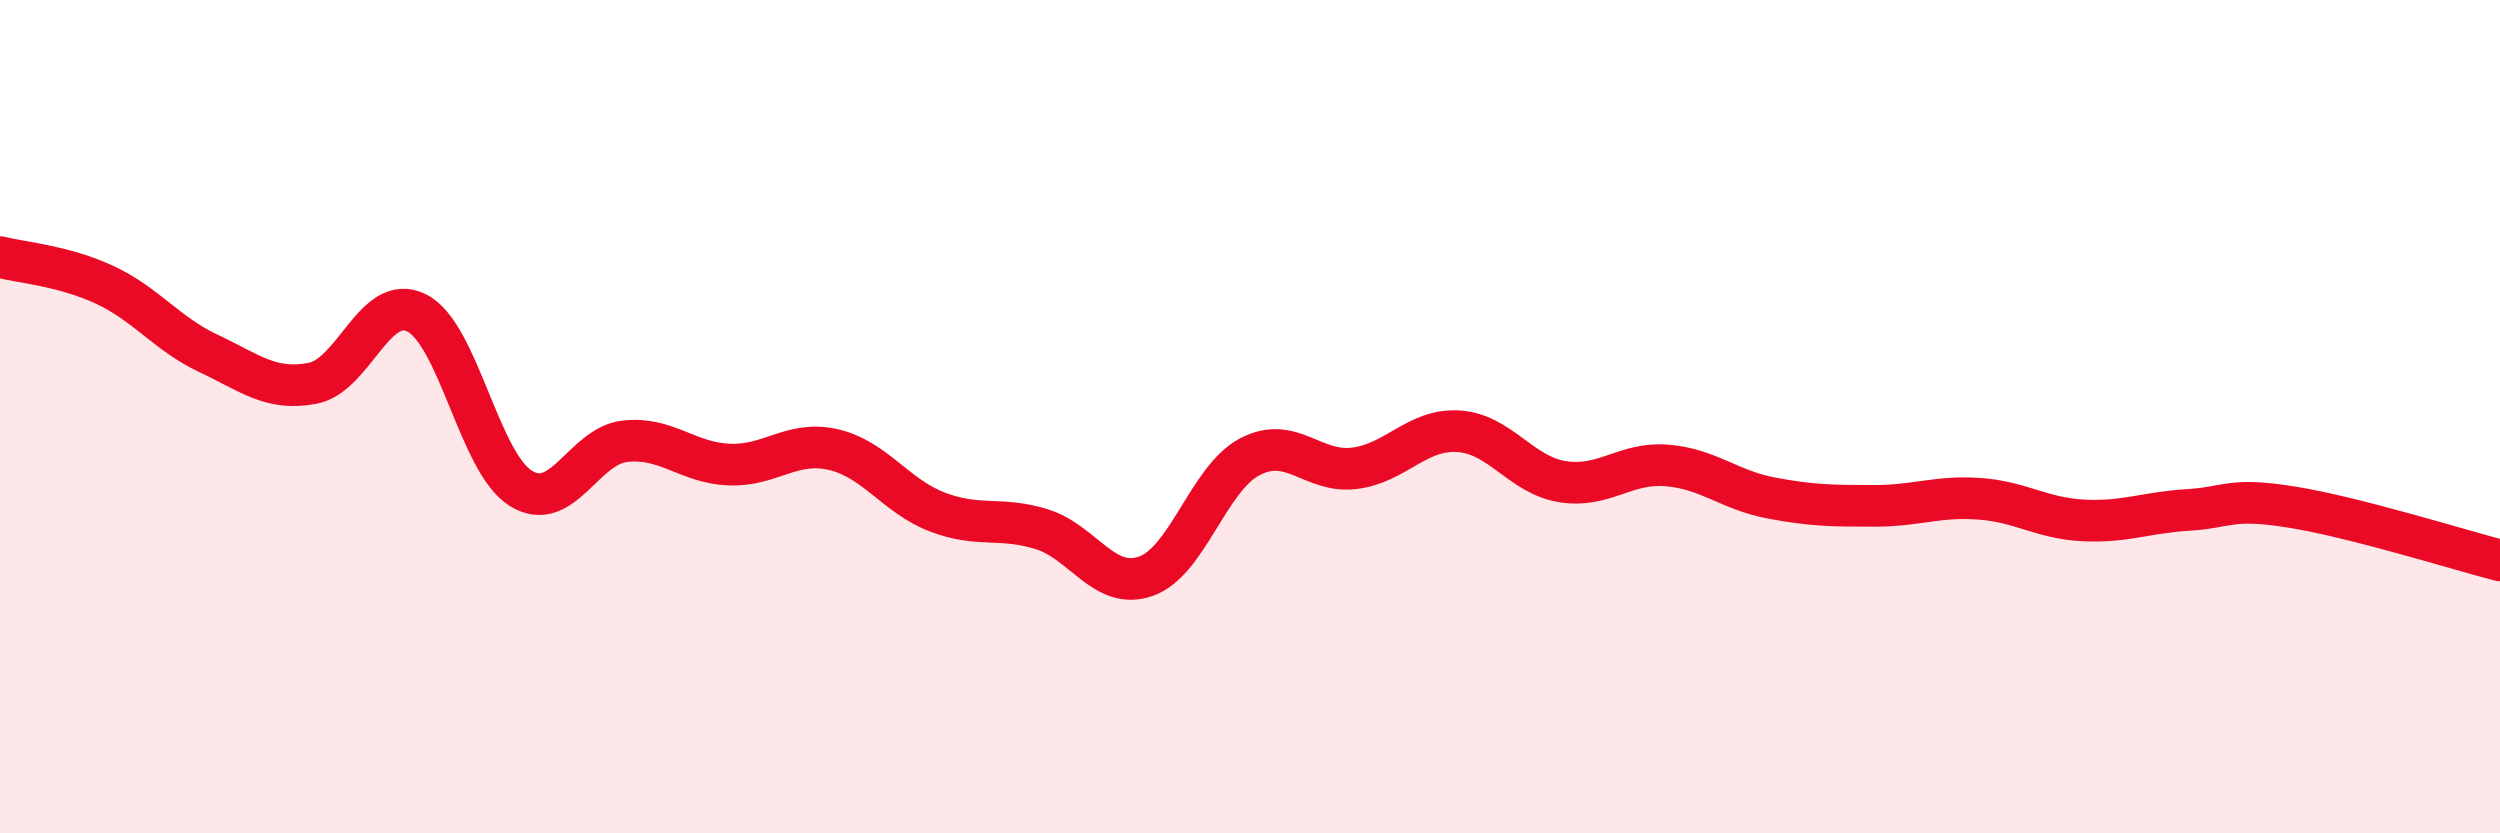
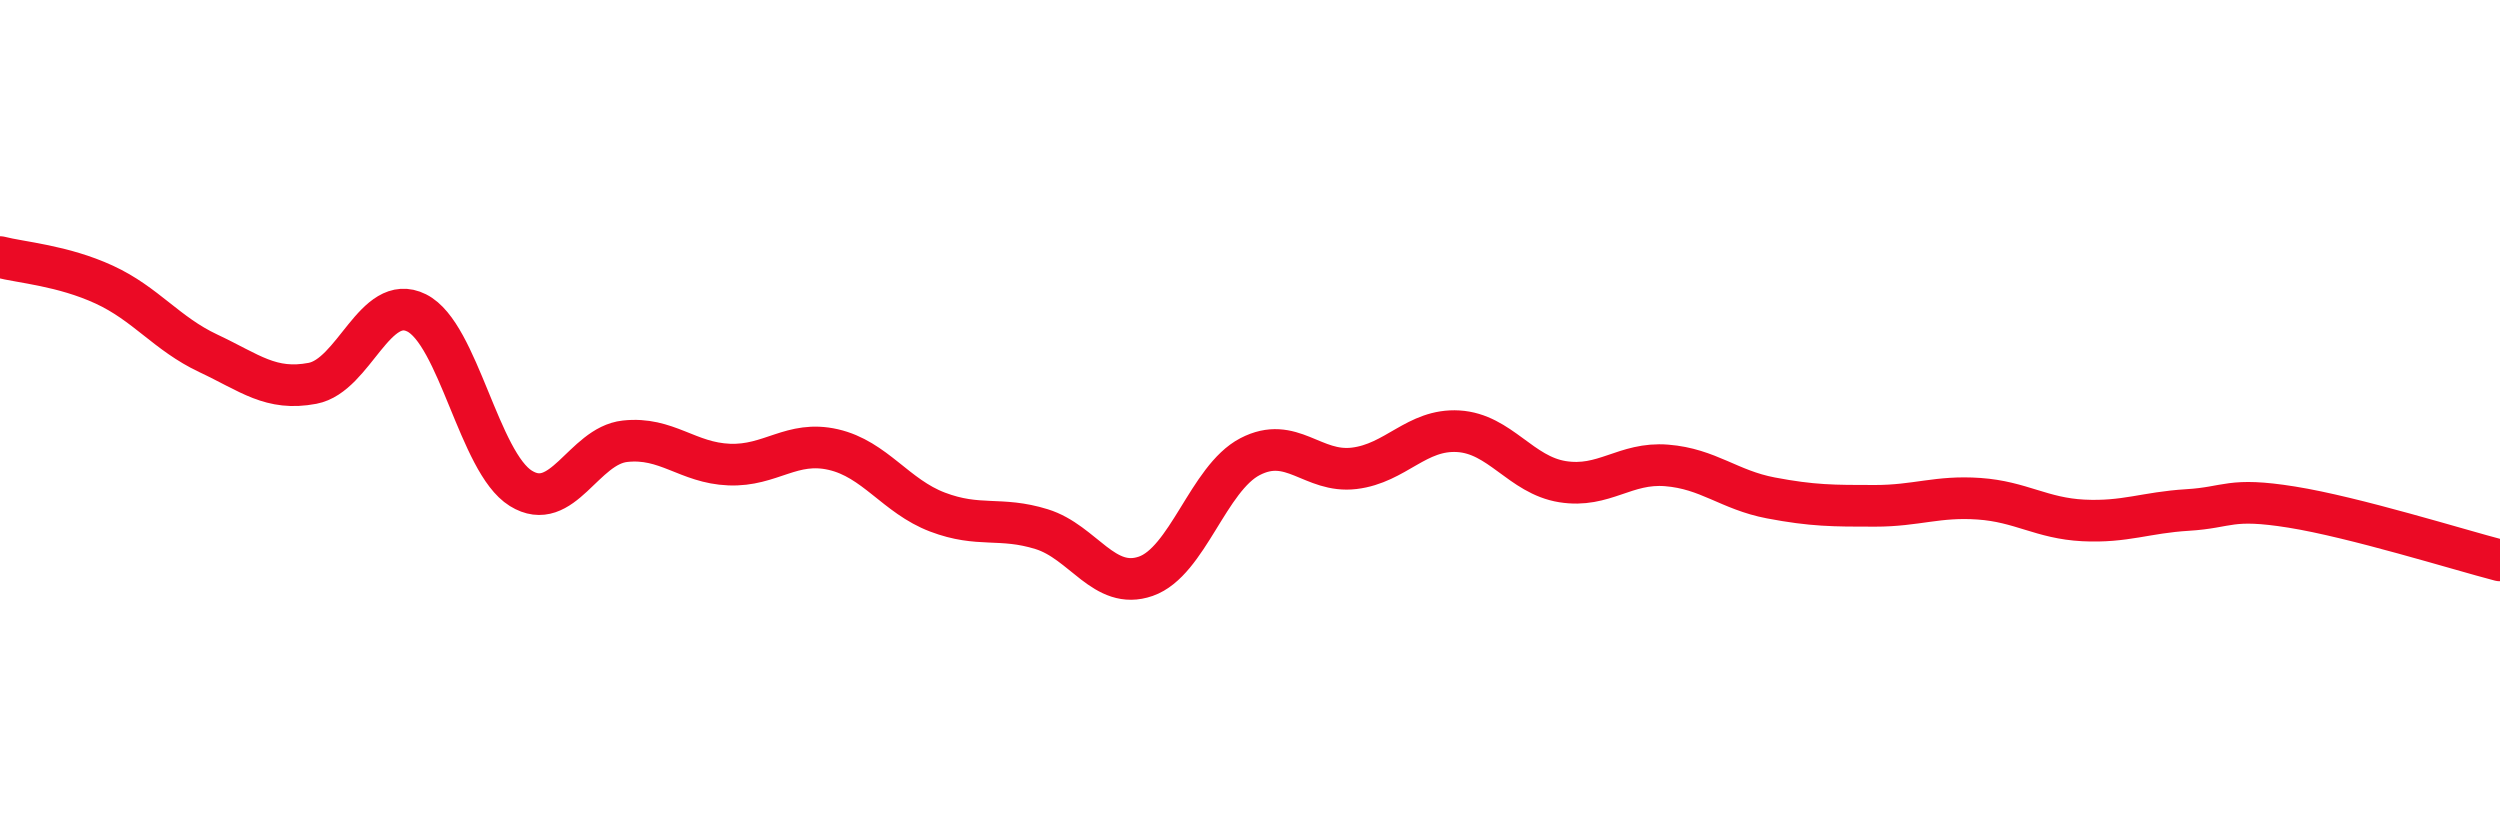
<svg xmlns="http://www.w3.org/2000/svg" width="60" height="20" viewBox="0 0 60 20">
-   <path d="M 0,6.17 C 0.5,6.3 1.5,6.37 2.5,6.83 C 3.5,7.29 4,8.01 5,8.48 C 6,8.95 6.5,9.39 7.5,9.2 C 8.5,9.01 9,7.01 10,7.51 C 11,8.01 11.5,11.1 12.5,11.72 C 13.5,12.34 14,10.7 15,10.59 C 16,10.48 16.5,11.11 17.5,11.15 C 18.5,11.19 19,10.56 20,10.79 C 21,11.02 21.5,11.91 22.5,12.29 C 23.5,12.67 24,12.39 25,12.7 C 26,13.01 26.5,14.18 27.5,13.83 C 28.5,13.48 29,11.48 30,10.96 C 31,10.44 31.5,11.36 32.5,11.24 C 33.5,11.12 34,10.29 35,10.35 C 36,10.41 36.5,11.4 37.5,11.56 C 38.5,11.72 39,11.09 40,11.17 C 41,11.25 41.5,11.76 42.5,11.95 C 43.5,12.14 44,12.14 45,12.14 C 46,12.14 46.5,11.9 47.5,11.97 C 48.5,12.04 49,12.44 50,12.49 C 51,12.54 51.5,12.3 52.5,12.24 C 53.5,12.18 53.5,11.93 55,12.17 C 56.5,12.41 59,13.19 60,13.45L60 20L0 20Z" fill="#EB0A25" opacity="0.1" stroke-linecap="round" stroke-linejoin="round" />
  <path d="M 0,6.17 C 0.5,6.3 1.5,6.37 2.5,6.83 C 3.5,7.29 4,8.01 5,8.48 C 6,8.95 6.5,9.39 7.5,9.2 C 8.5,9.01 9,7.01 10,7.51 C 11,8.01 11.5,11.1 12.5,11.72 C 13.5,12.34 14,10.7 15,10.59 C 16,10.48 16.5,11.11 17.5,11.15 C 18.5,11.19 19,10.56 20,10.79 C 21,11.02 21.5,11.91 22.5,12.29 C 23.5,12.67 24,12.39 25,12.7 C 26,13.01 26.5,14.18 27.5,13.83 C 28.5,13.48 29,11.48 30,10.96 C 31,10.44 31.5,11.36 32.5,11.24 C 33.5,11.12 34,10.29 35,10.35 C 36,10.41 36.5,11.4 37.5,11.56 C 38.5,11.72 39,11.09 40,11.17 C 41,11.25 41.5,11.76 42.5,11.95 C 43.5,12.14 44,12.14 45,12.14 C 46,12.14 46.5,11.9 47.5,11.97 C 48.5,12.04 49,12.44 50,12.49 C 51,12.54 51.5,12.3 52.5,12.24 C 53.5,12.18 53.5,11.93 55,12.17 C 56.5,12.41 59,13.19 60,13.45" stroke="#EB0A25" stroke-width="1" fill="none" stroke-linecap="round" stroke-linejoin="round" />
</svg>